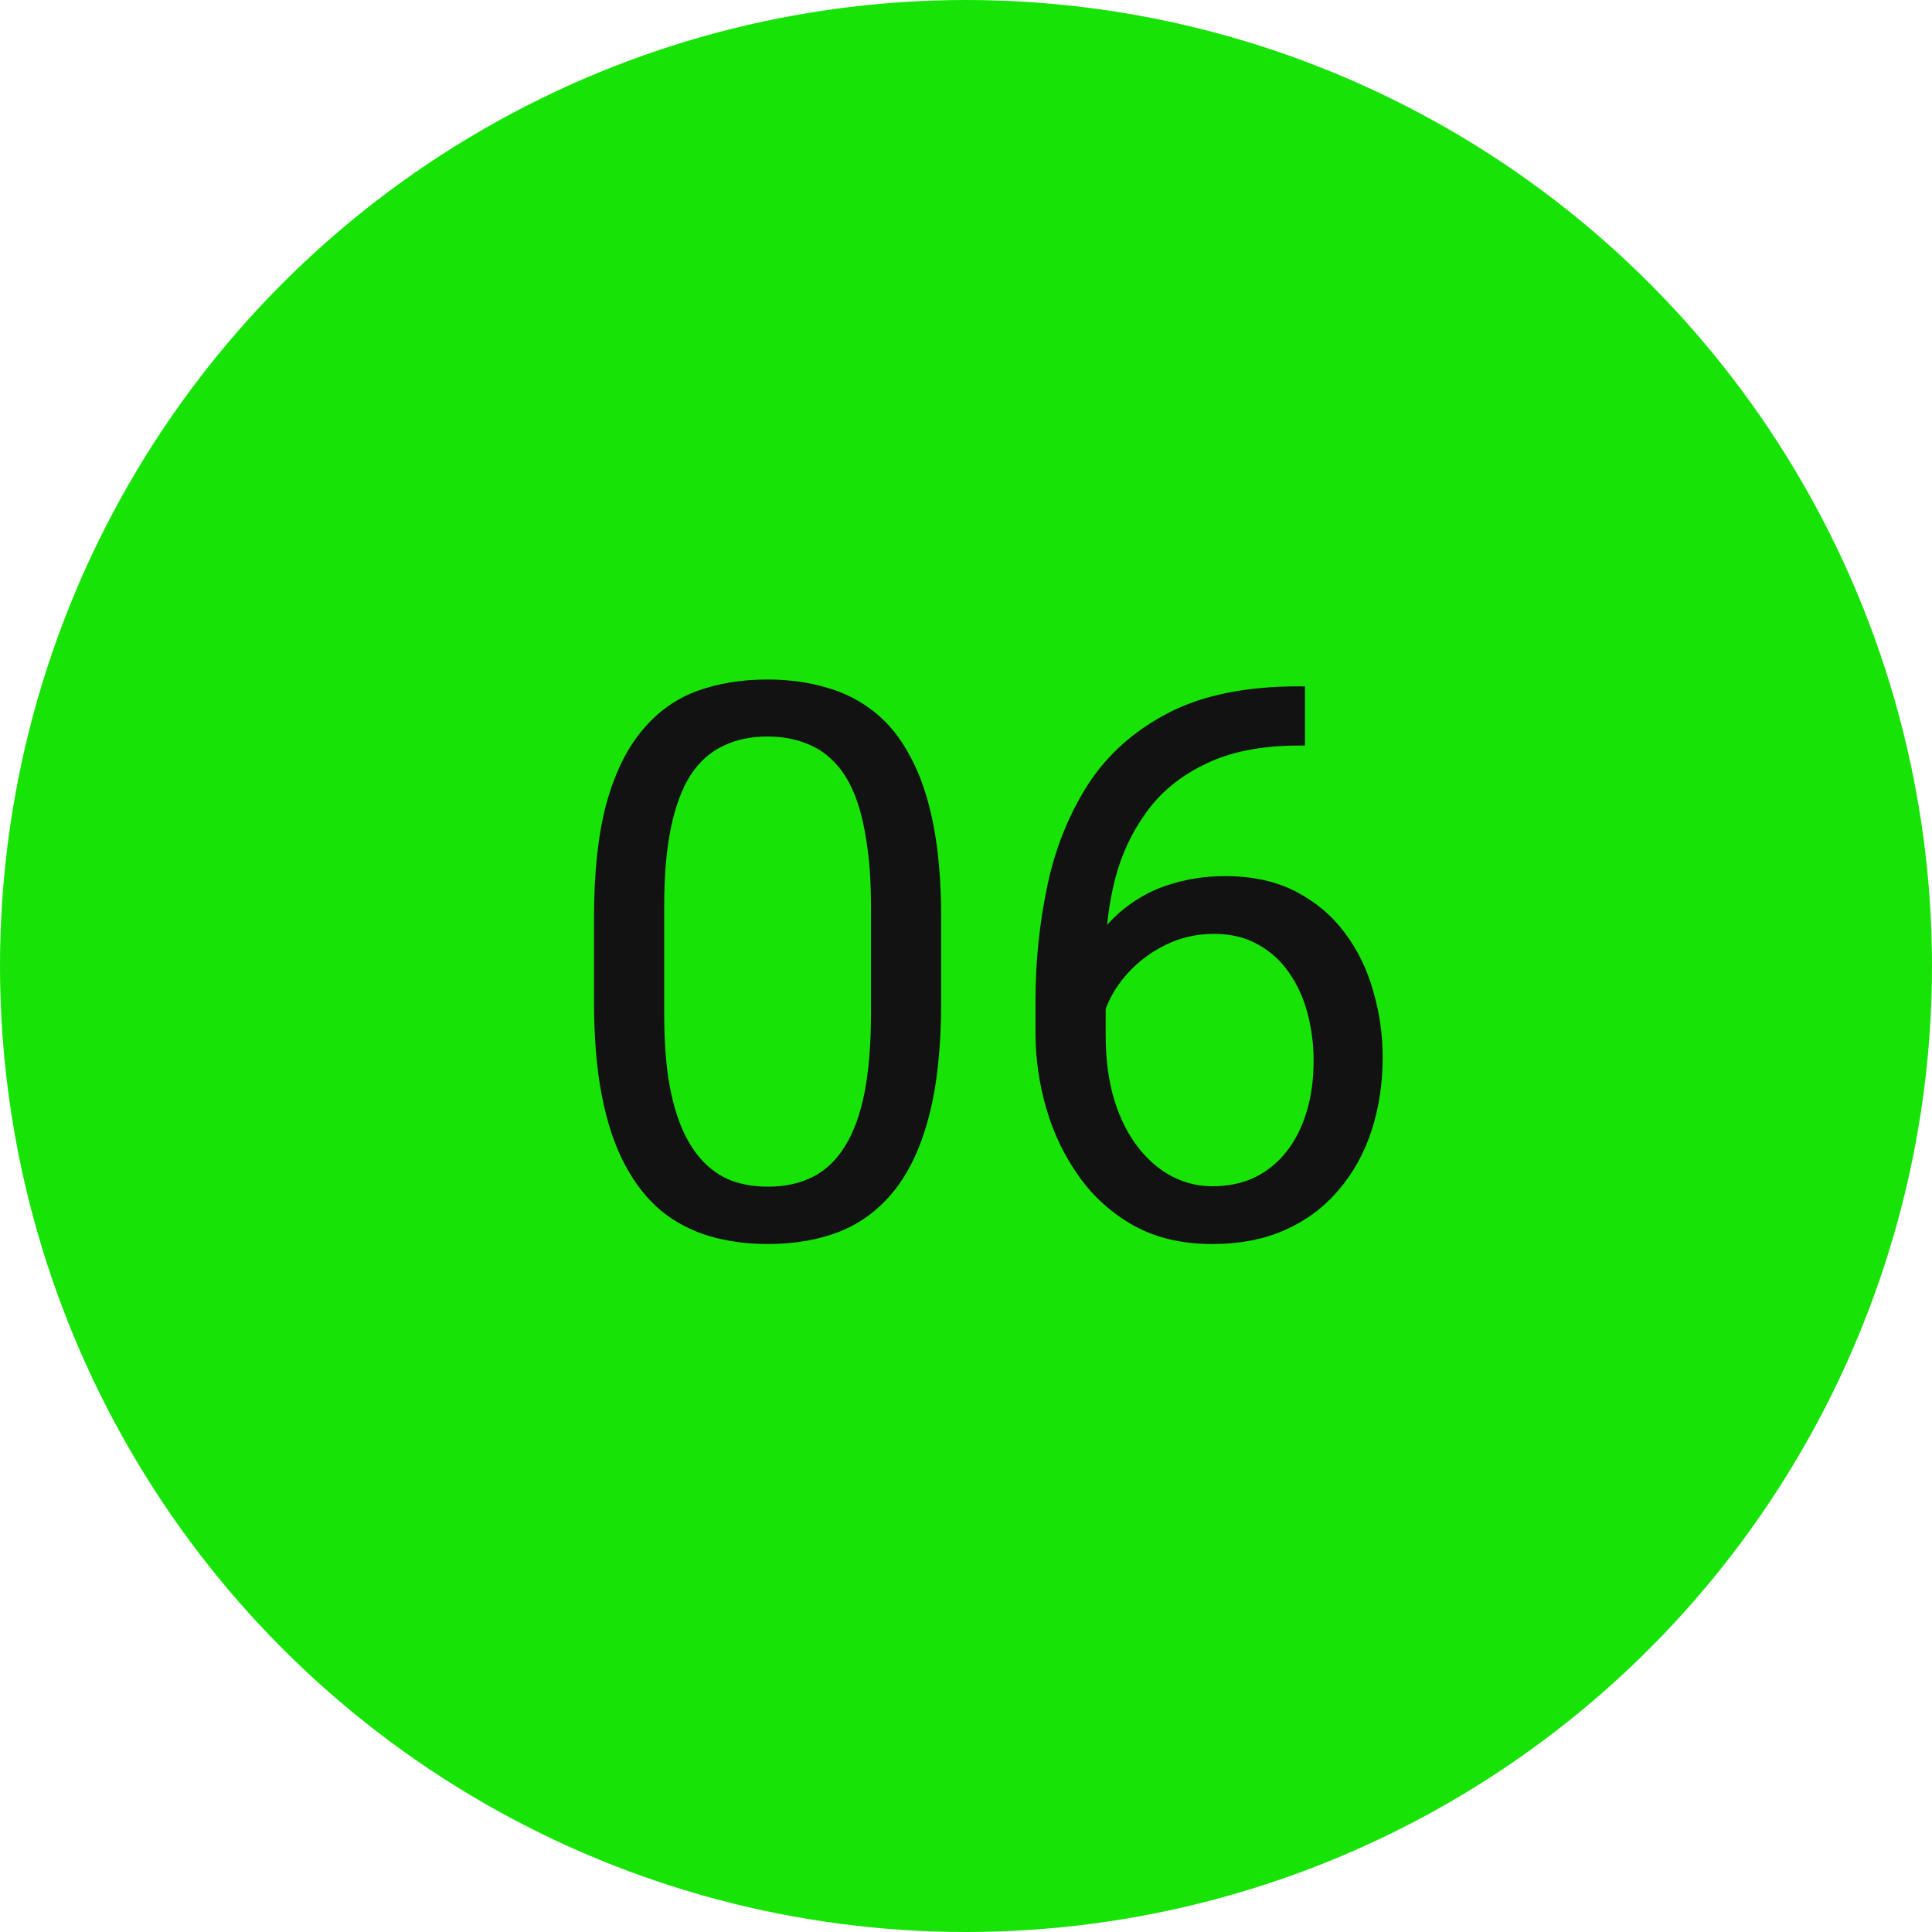
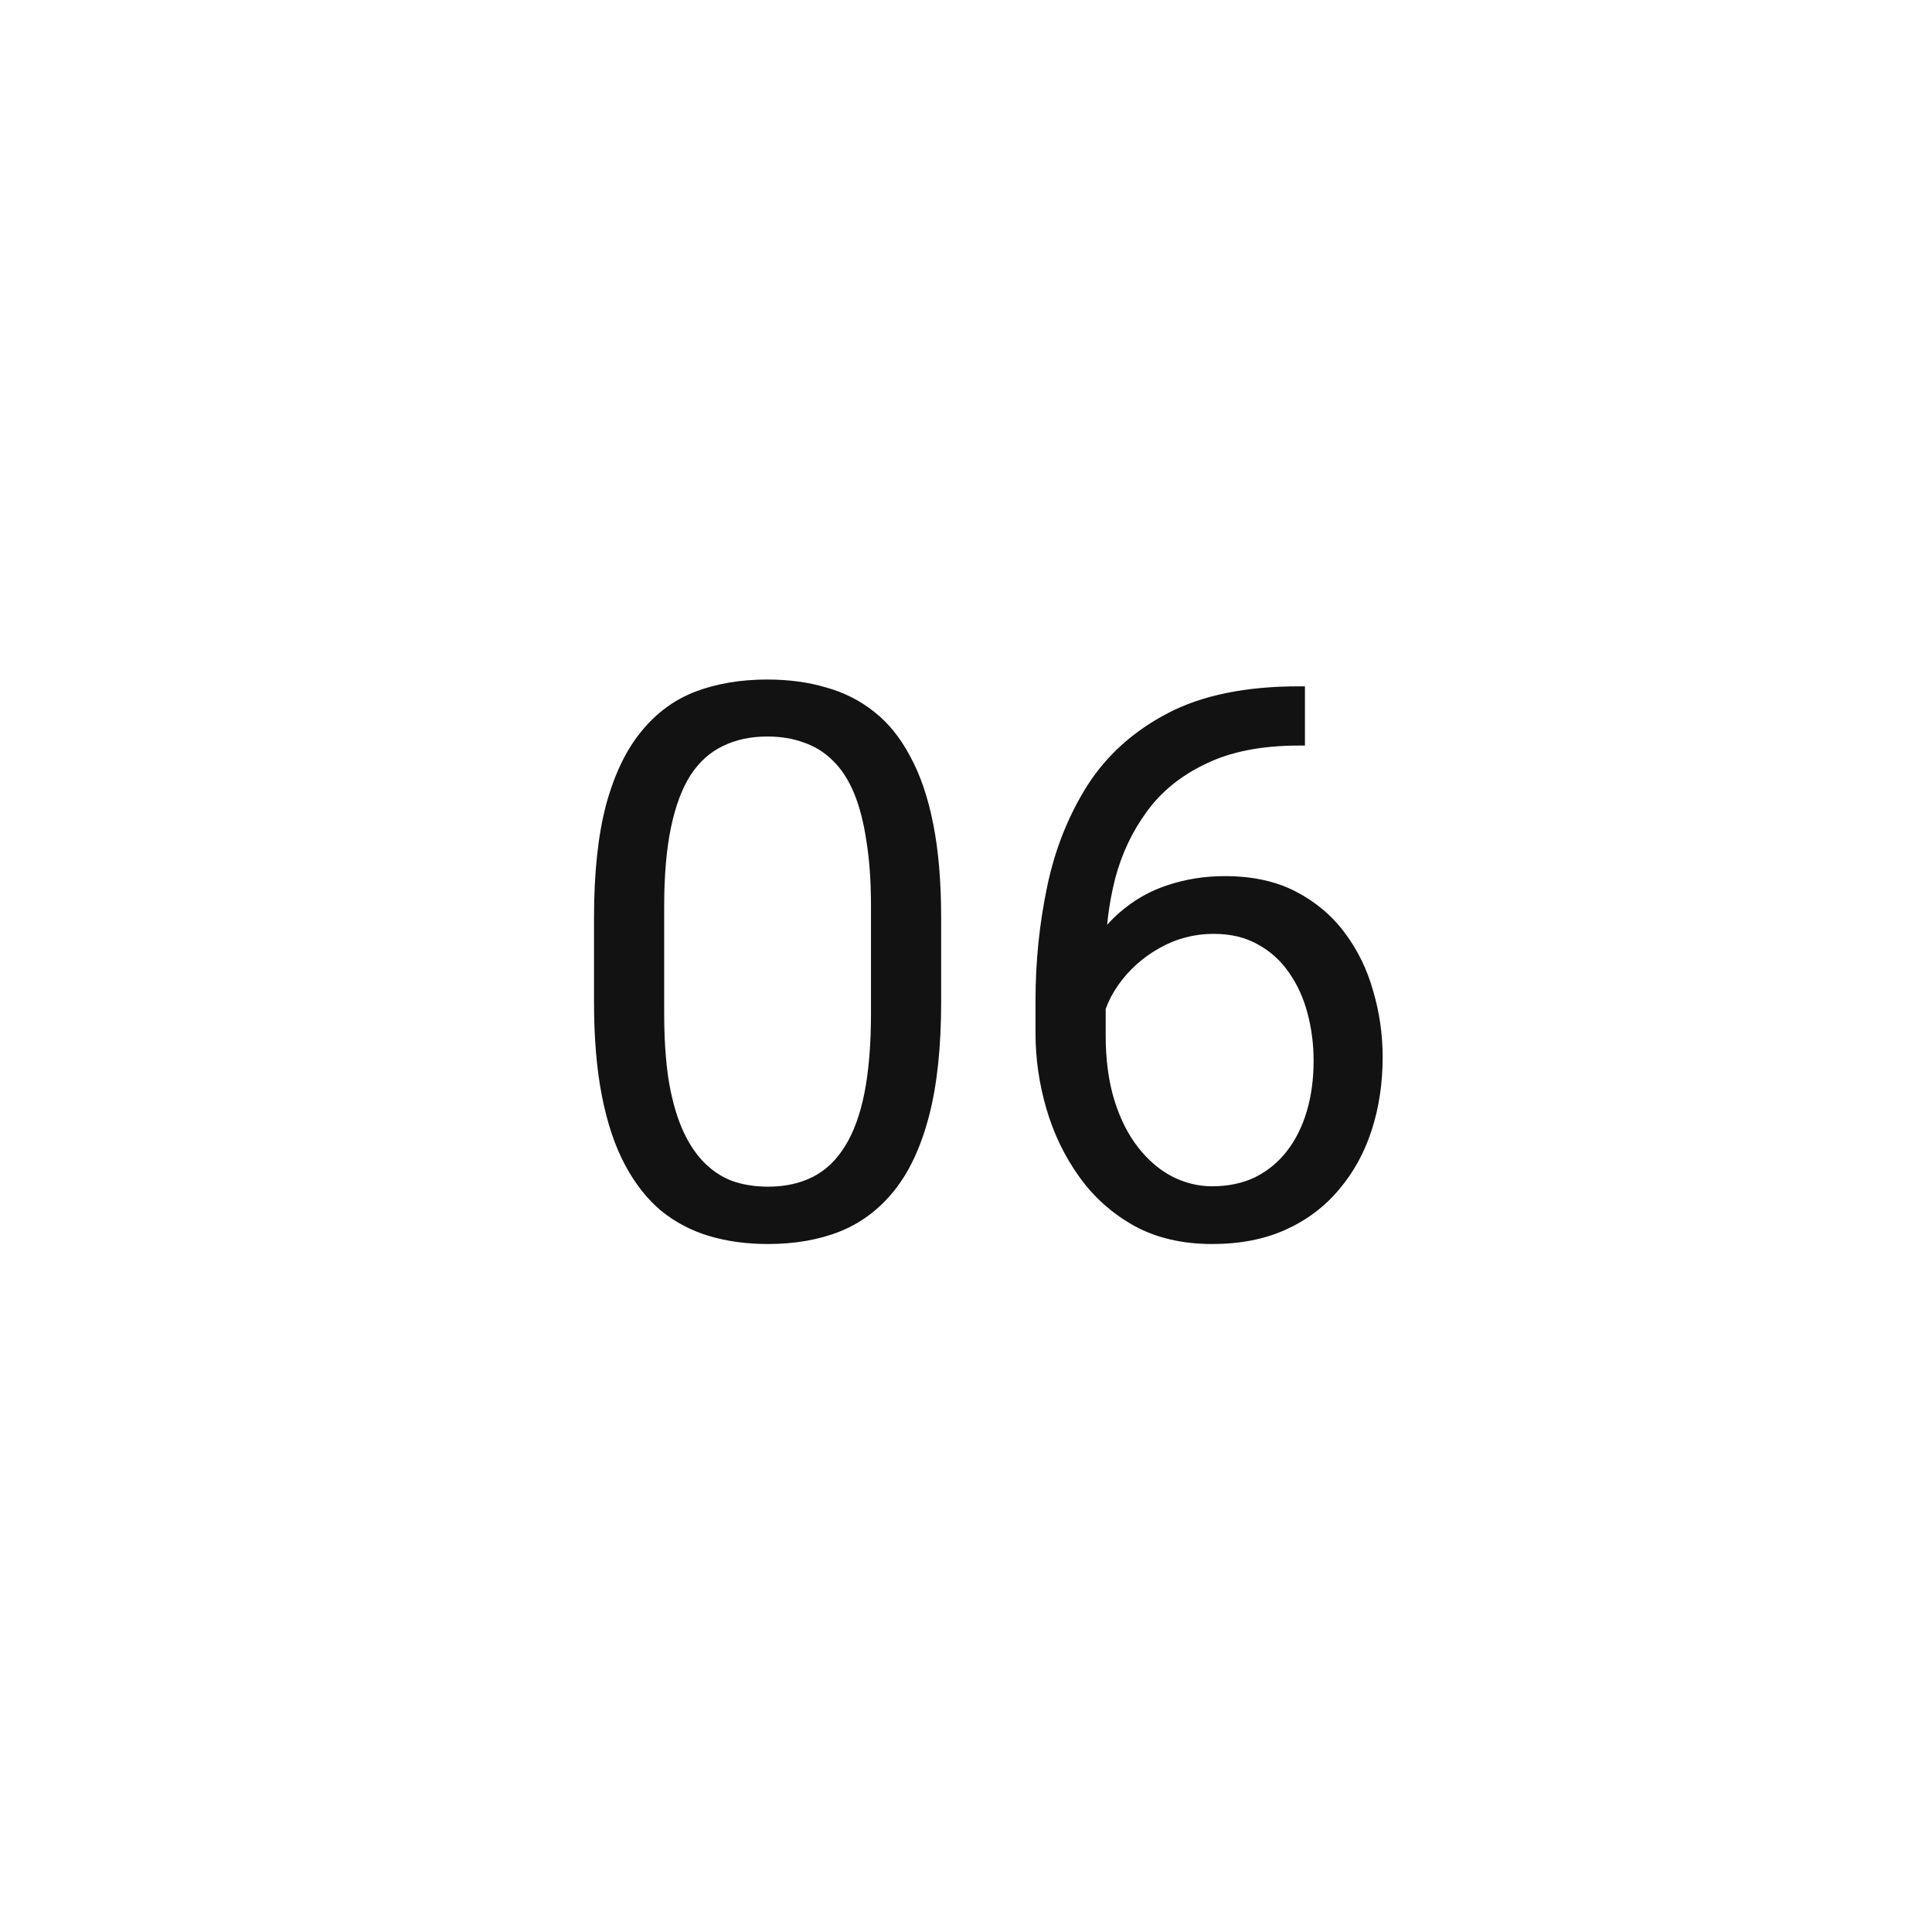
<svg xmlns="http://www.w3.org/2000/svg" width="50" height="50" viewBox="0 0 50 50" fill="none">
-   <circle cx="25" cy="25" r="25" fill="#17E306" />
  <path d="M24.357 23.758V25.926C24.357 27.091 24.253 28.074 24.045 28.875C23.837 29.676 23.537 30.32 23.146 30.809C22.756 31.297 22.284 31.652 21.73 31.873C21.184 32.088 20.565 32.195 19.875 32.195C19.328 32.195 18.824 32.127 18.361 31.99C17.899 31.854 17.482 31.635 17.111 31.336C16.747 31.03 16.434 30.633 16.174 30.145C15.913 29.656 15.715 29.064 15.578 28.367C15.441 27.671 15.373 26.857 15.373 25.926V23.758C15.373 22.592 15.477 21.616 15.685 20.828C15.9 20.04 16.203 19.409 16.594 18.934C16.984 18.452 17.453 18.107 18 17.898C18.553 17.69 19.172 17.586 19.855 17.586C20.409 17.586 20.917 17.654 21.379 17.791C21.848 17.921 22.264 18.133 22.629 18.426C22.994 18.712 23.303 19.096 23.557 19.578C23.817 20.053 24.016 20.636 24.152 21.326C24.289 22.016 24.357 22.827 24.357 23.758ZM22.541 26.219V23.455C22.541 22.817 22.502 22.257 22.424 21.775C22.352 21.287 22.245 20.87 22.102 20.525C21.958 20.18 21.776 19.9 21.555 19.686C21.34 19.471 21.089 19.314 20.803 19.217C20.523 19.113 20.207 19.061 19.855 19.061C19.426 19.061 19.045 19.142 18.713 19.305C18.381 19.461 18.101 19.712 17.873 20.057C17.652 20.402 17.482 20.854 17.365 21.414C17.248 21.974 17.189 22.654 17.189 23.455V26.219C17.189 26.857 17.225 27.42 17.297 27.908C17.375 28.396 17.489 28.82 17.639 29.178C17.788 29.529 17.971 29.819 18.186 30.047C18.4 30.275 18.648 30.444 18.928 30.555C19.214 30.659 19.53 30.711 19.875 30.711C20.318 30.711 20.705 30.626 21.037 30.457C21.369 30.288 21.646 30.024 21.867 29.666C22.095 29.301 22.264 28.836 22.375 28.27C22.486 27.697 22.541 27.013 22.541 26.219ZM33.615 17.762H33.772V19.295H33.615C32.658 19.295 31.857 19.451 31.213 19.764C30.568 20.07 30.057 20.483 29.68 21.004C29.302 21.518 29.029 22.098 28.859 22.742C28.697 23.387 28.615 24.041 28.615 24.705V26.795C28.615 27.426 28.69 27.986 28.84 28.475C28.99 28.956 29.195 29.363 29.455 29.695C29.715 30.027 30.009 30.278 30.334 30.447C30.666 30.616 31.011 30.701 31.369 30.701C31.786 30.701 32.157 30.623 32.482 30.467C32.808 30.304 33.081 30.079 33.303 29.793C33.531 29.5 33.703 29.155 33.82 28.758C33.938 28.361 33.996 27.924 33.996 27.449C33.996 27.026 33.944 26.619 33.84 26.229C33.736 25.831 33.576 25.48 33.361 25.174C33.147 24.861 32.876 24.617 32.551 24.441C32.232 24.259 31.851 24.168 31.408 24.168C30.907 24.168 30.438 24.292 30.002 24.539C29.572 24.78 29.217 25.099 28.938 25.496C28.664 25.887 28.508 26.313 28.469 26.775L27.512 26.766C27.603 26.037 27.772 25.415 28.02 24.9C28.273 24.38 28.586 23.956 28.957 23.631C29.335 23.299 29.755 23.058 30.217 22.908C30.686 22.752 31.18 22.674 31.701 22.674C32.411 22.674 33.023 22.807 33.537 23.074C34.051 23.341 34.475 23.699 34.807 24.148C35.139 24.591 35.383 25.092 35.539 25.652C35.702 26.206 35.783 26.775 35.783 27.361C35.783 28.032 35.689 28.66 35.5 29.246C35.311 29.832 35.028 30.346 34.65 30.789C34.279 31.232 33.82 31.577 33.273 31.824C32.727 32.072 32.092 32.195 31.369 32.195C30.601 32.195 29.93 32.039 29.357 31.727C28.785 31.408 28.309 30.984 27.932 30.457C27.554 29.93 27.271 29.344 27.082 28.699C26.893 28.055 26.799 27.4 26.799 26.736V25.887C26.799 24.884 26.9 23.901 27.102 22.938C27.303 21.974 27.652 21.102 28.146 20.32C28.648 19.539 29.341 18.917 30.227 18.455C31.112 17.993 32.242 17.762 33.615 17.762Z" fill="#121212" />
</svg>